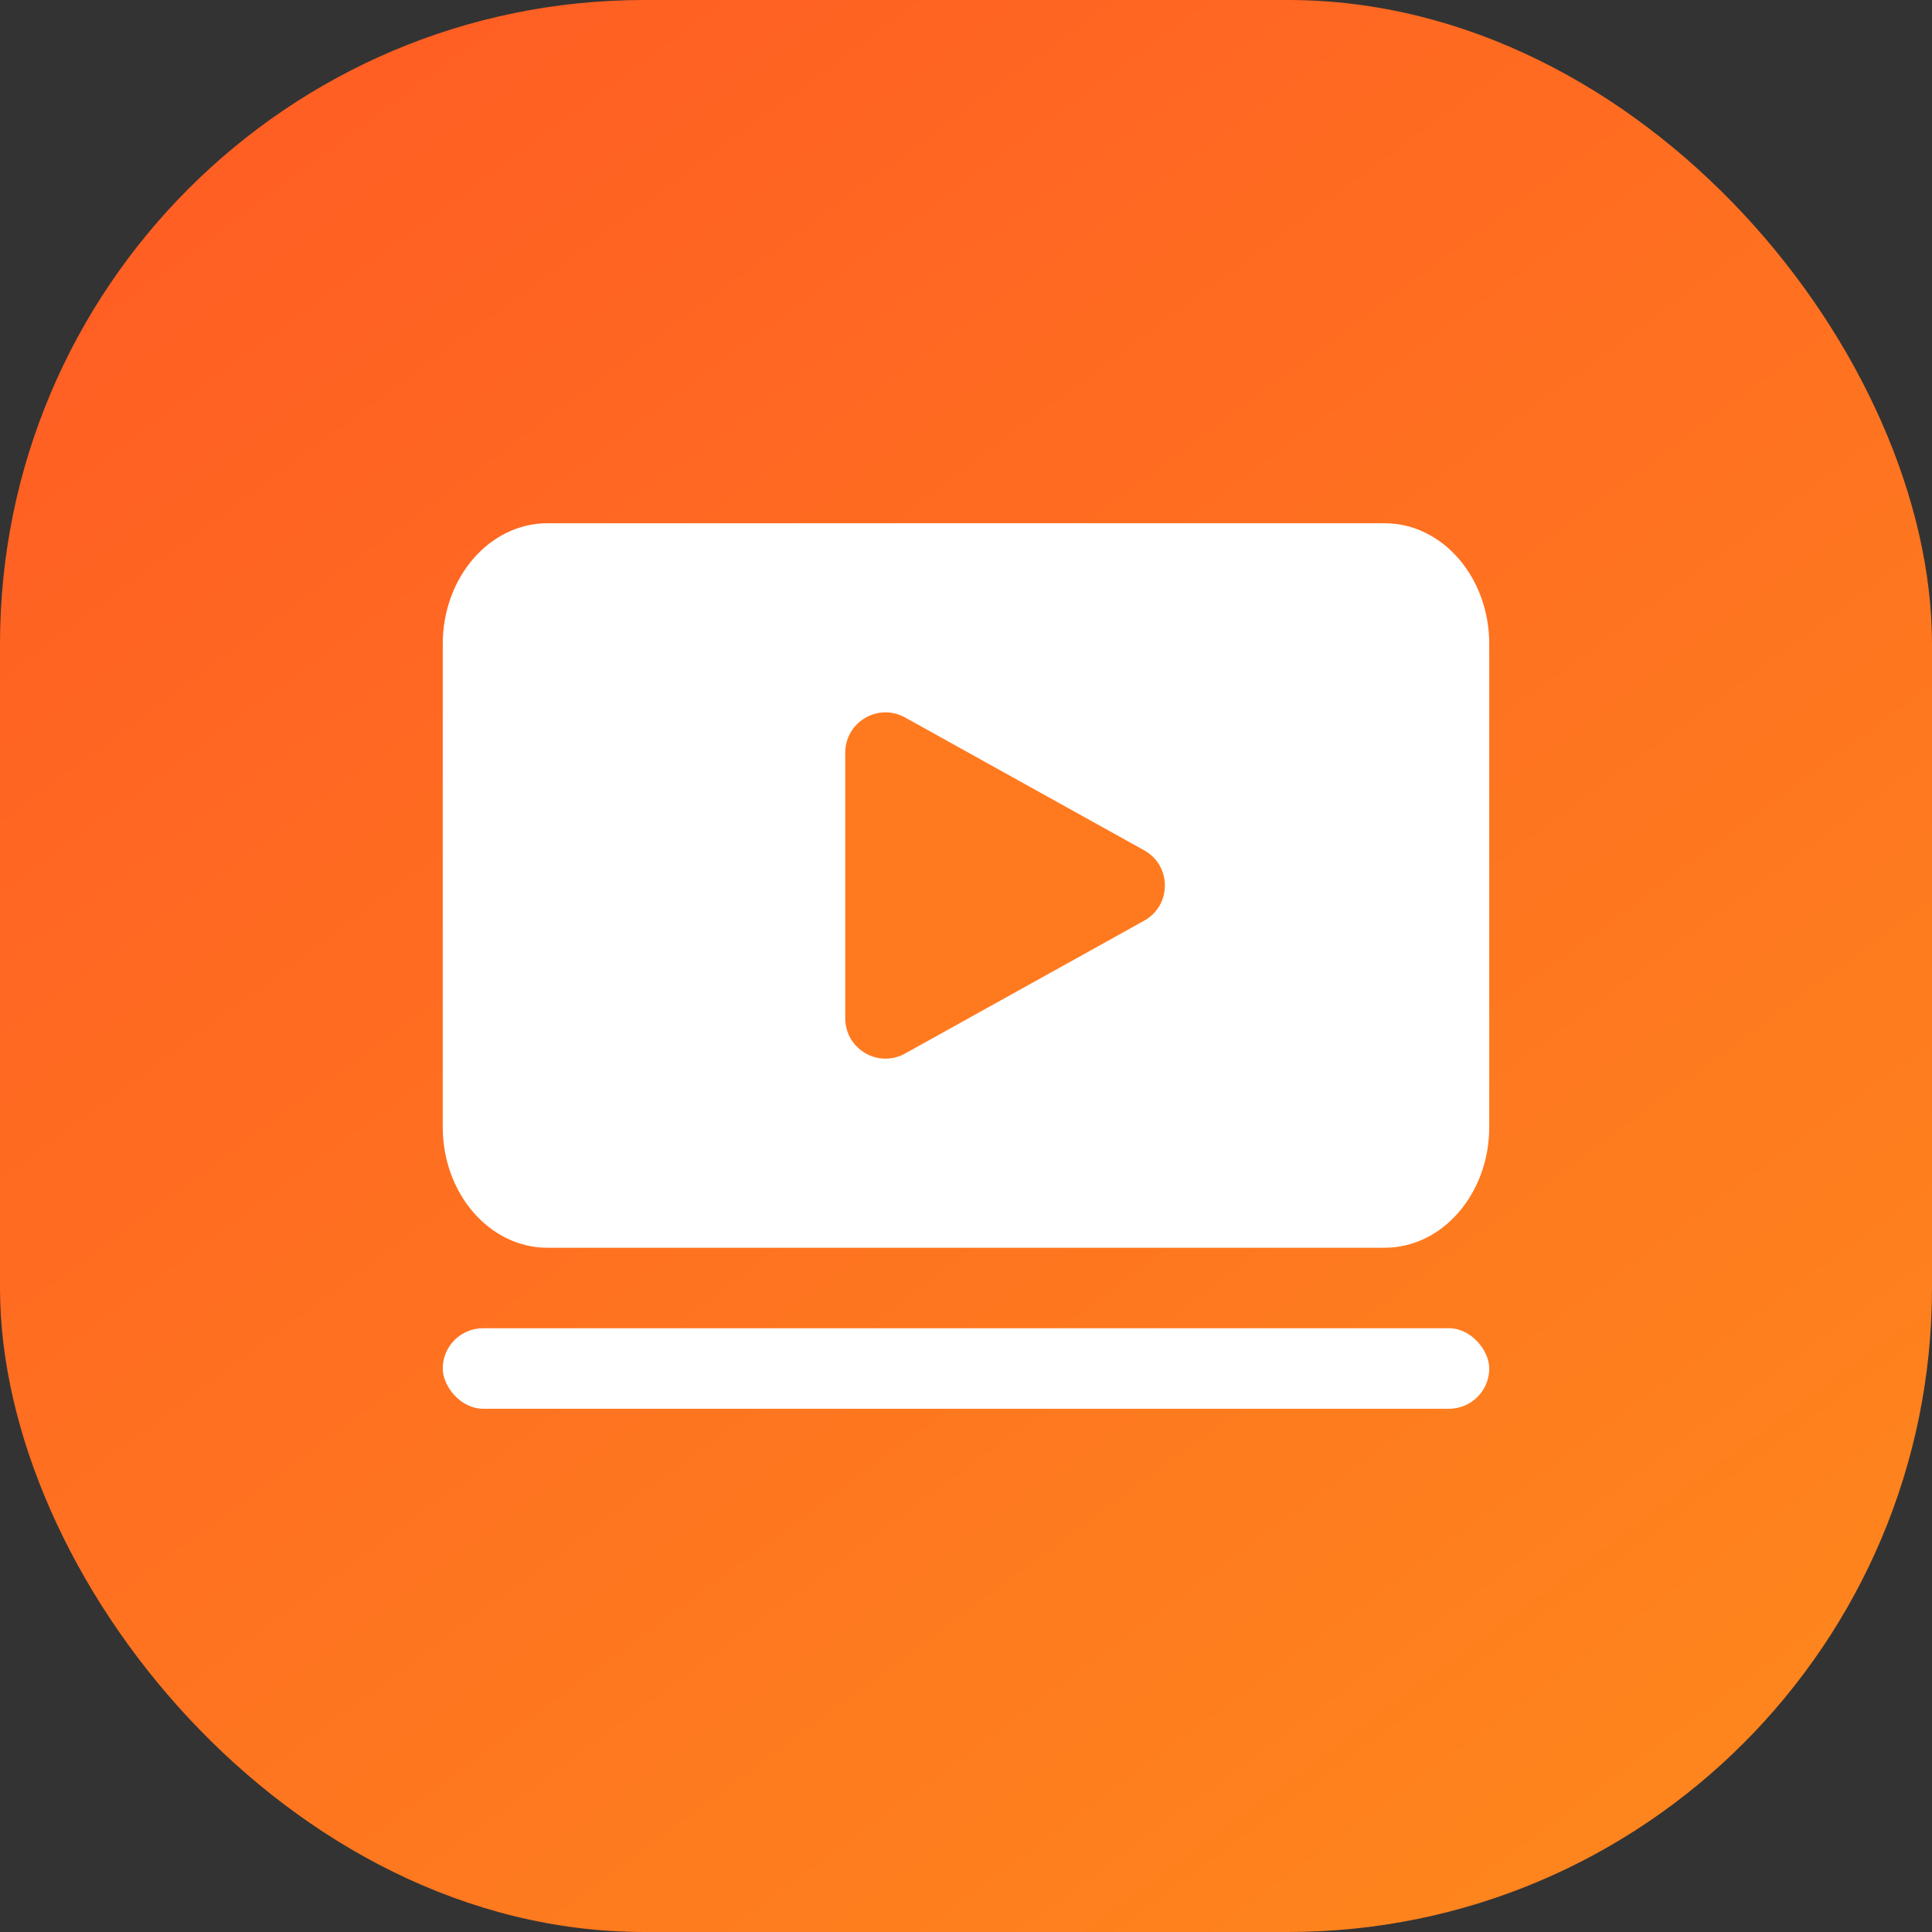
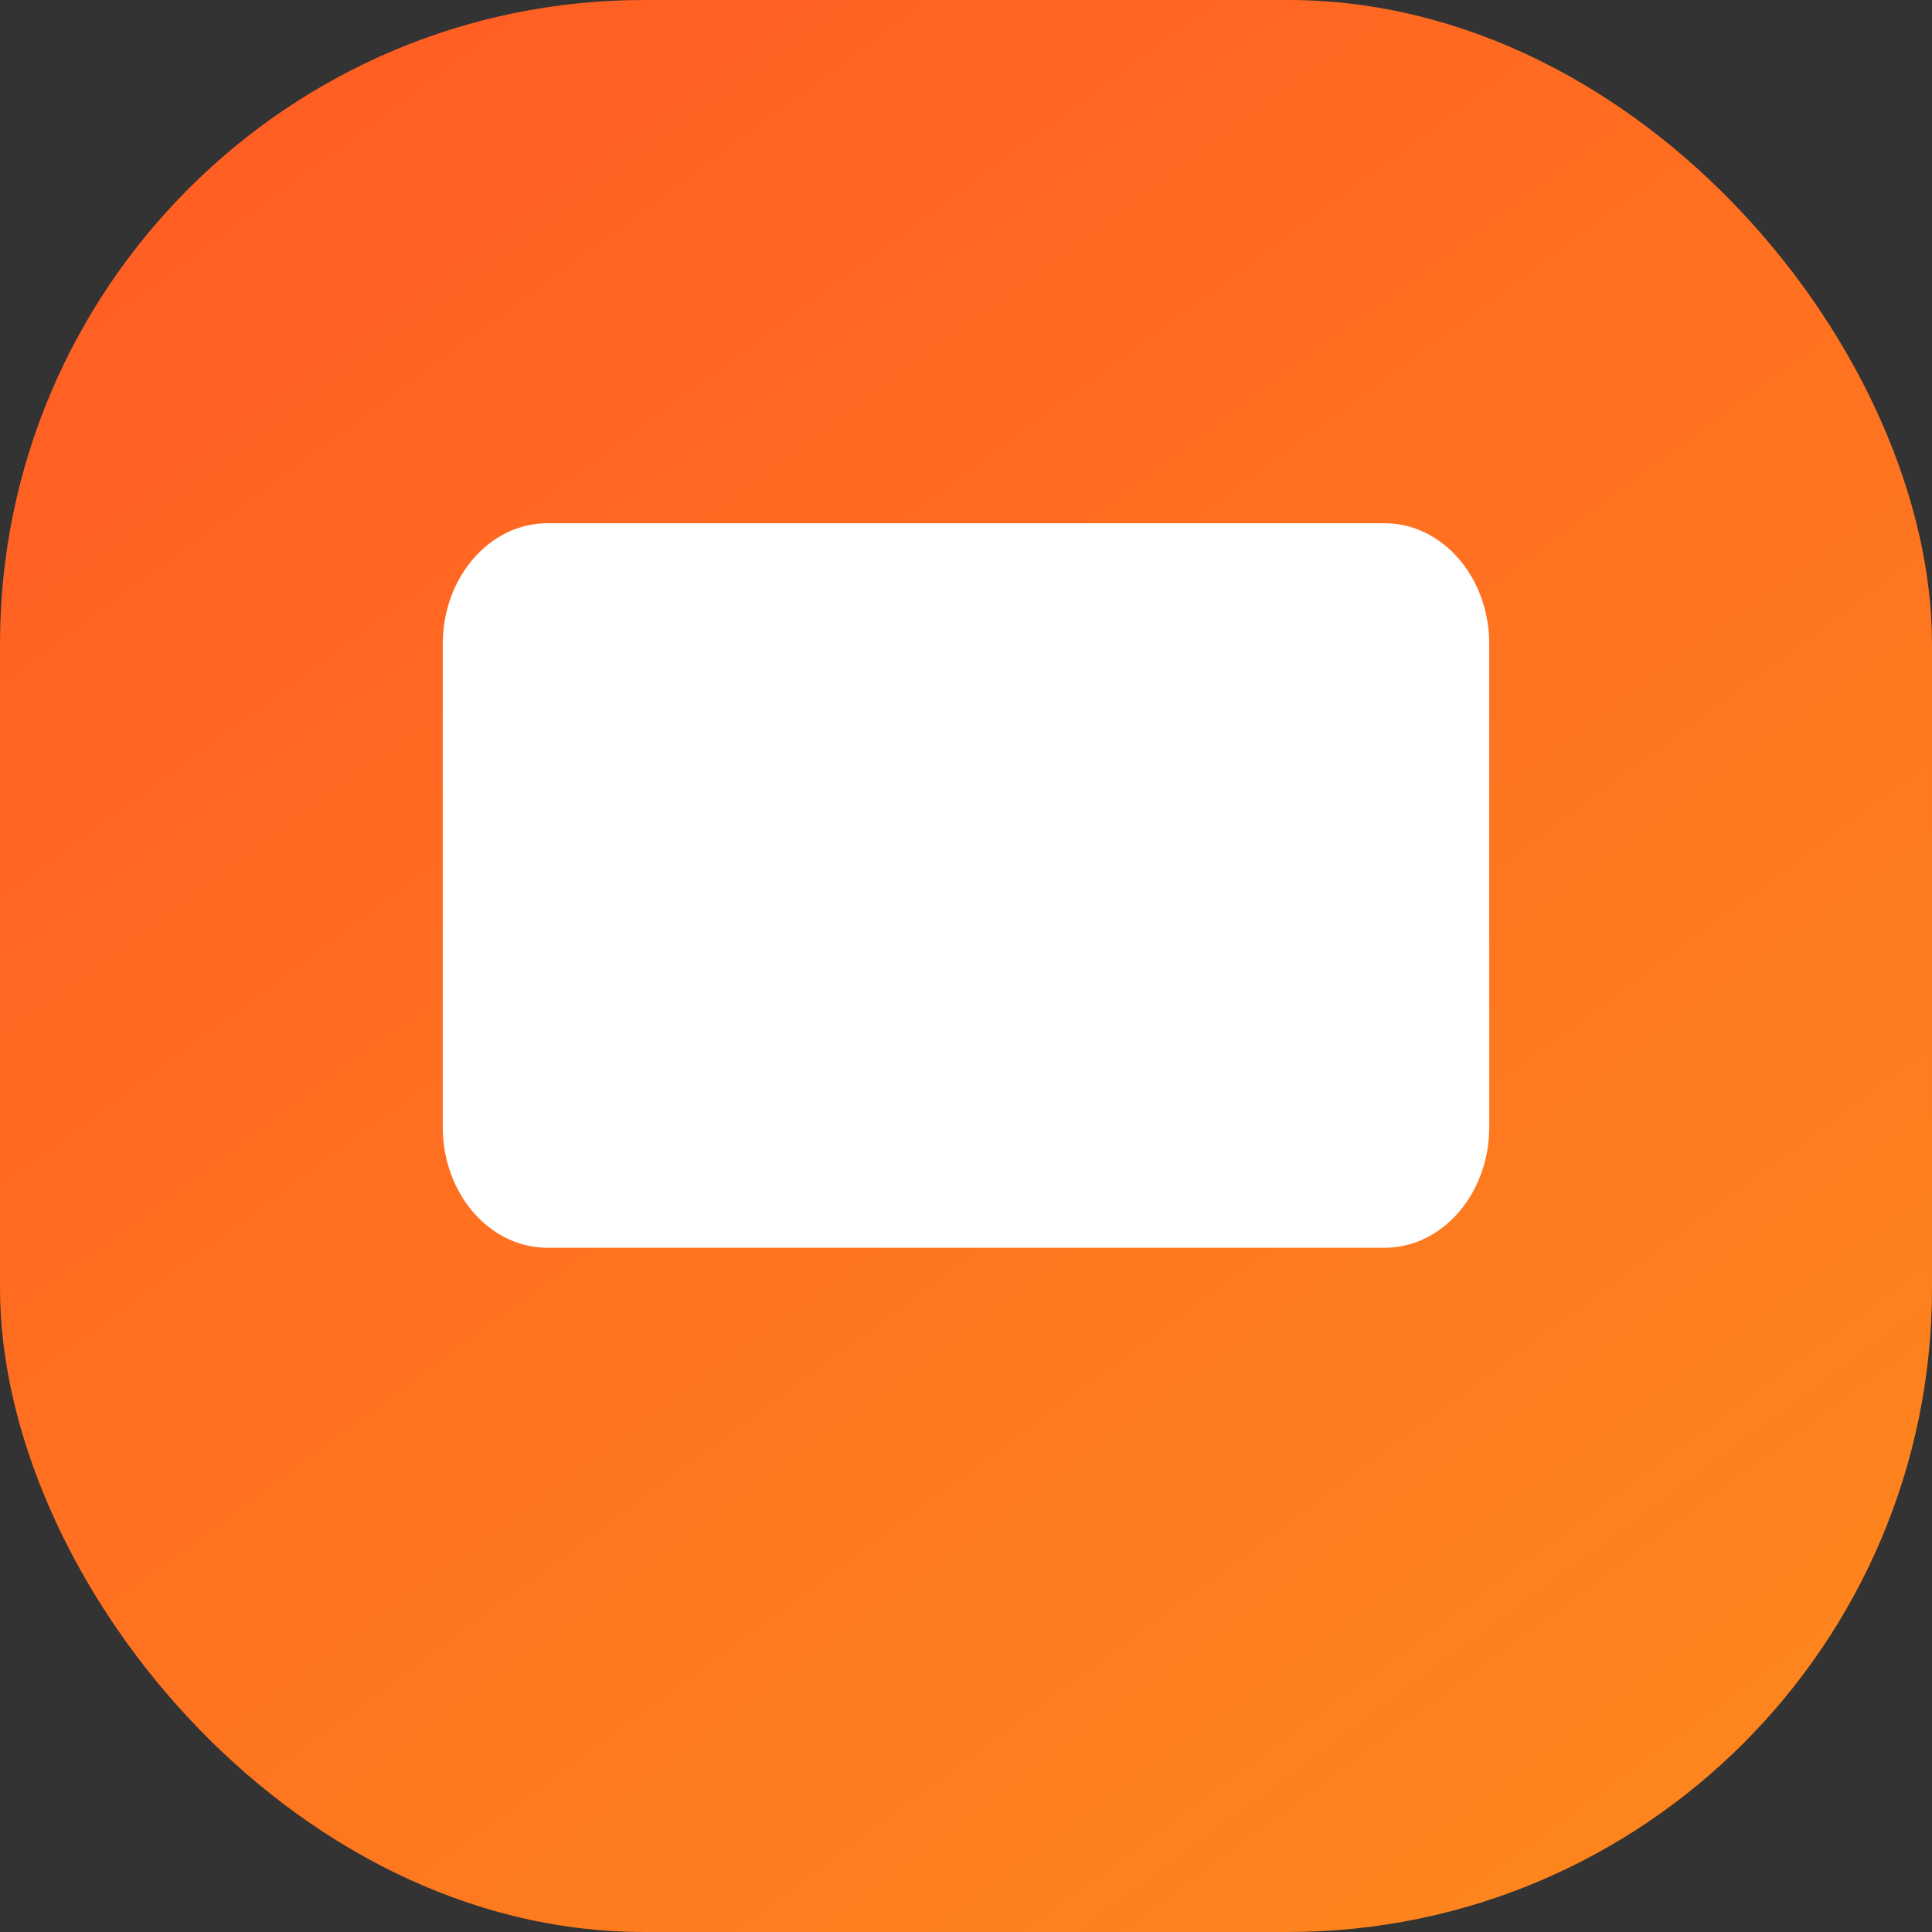
<svg xmlns="http://www.w3.org/2000/svg" width="48" height="48" viewBox="0 0 48 48" fill="none">
  <rect x="0" y="0" width="48" height="48" fill="#333333" stroke="none" />
  <rect width="48" height="48" rx="16" fill="url(#paint0_linear_748_4273)" />
-   <rect x="11" y="33" width="26" height="2" rx="1" fill="white" />
  <path d="M13.6 13C12.164 13 11 14.343 11 16V28C11 29.657 12.164 31 13.6 31H34.4C35.836 31 37 29.657 37 28V16C37 14.343 35.836 13 34.4 13H13.6Z" fill="white" />
-   <path d="M28.427 21.126C29.112 21.507 29.112 22.493 28.427 22.874L22.486 26.175C21.819 26.545 21 26.063 21 25.3L21 18.7C21 17.937 21.819 17.455 22.486 17.825L28.427 21.126Z" fill="#FF7A1F" />
  <defs>
    <linearGradient id="paint0_linear_748_4273" x1="48.14" y1="48" x2="8.254" y2="-6.087" gradientUnits="userSpaceOnUse">
      <stop stop-color="#FE891C" />
      <stop offset="1" stop-color="#FF5A24" />
    </linearGradient>
  </defs>
</svg>